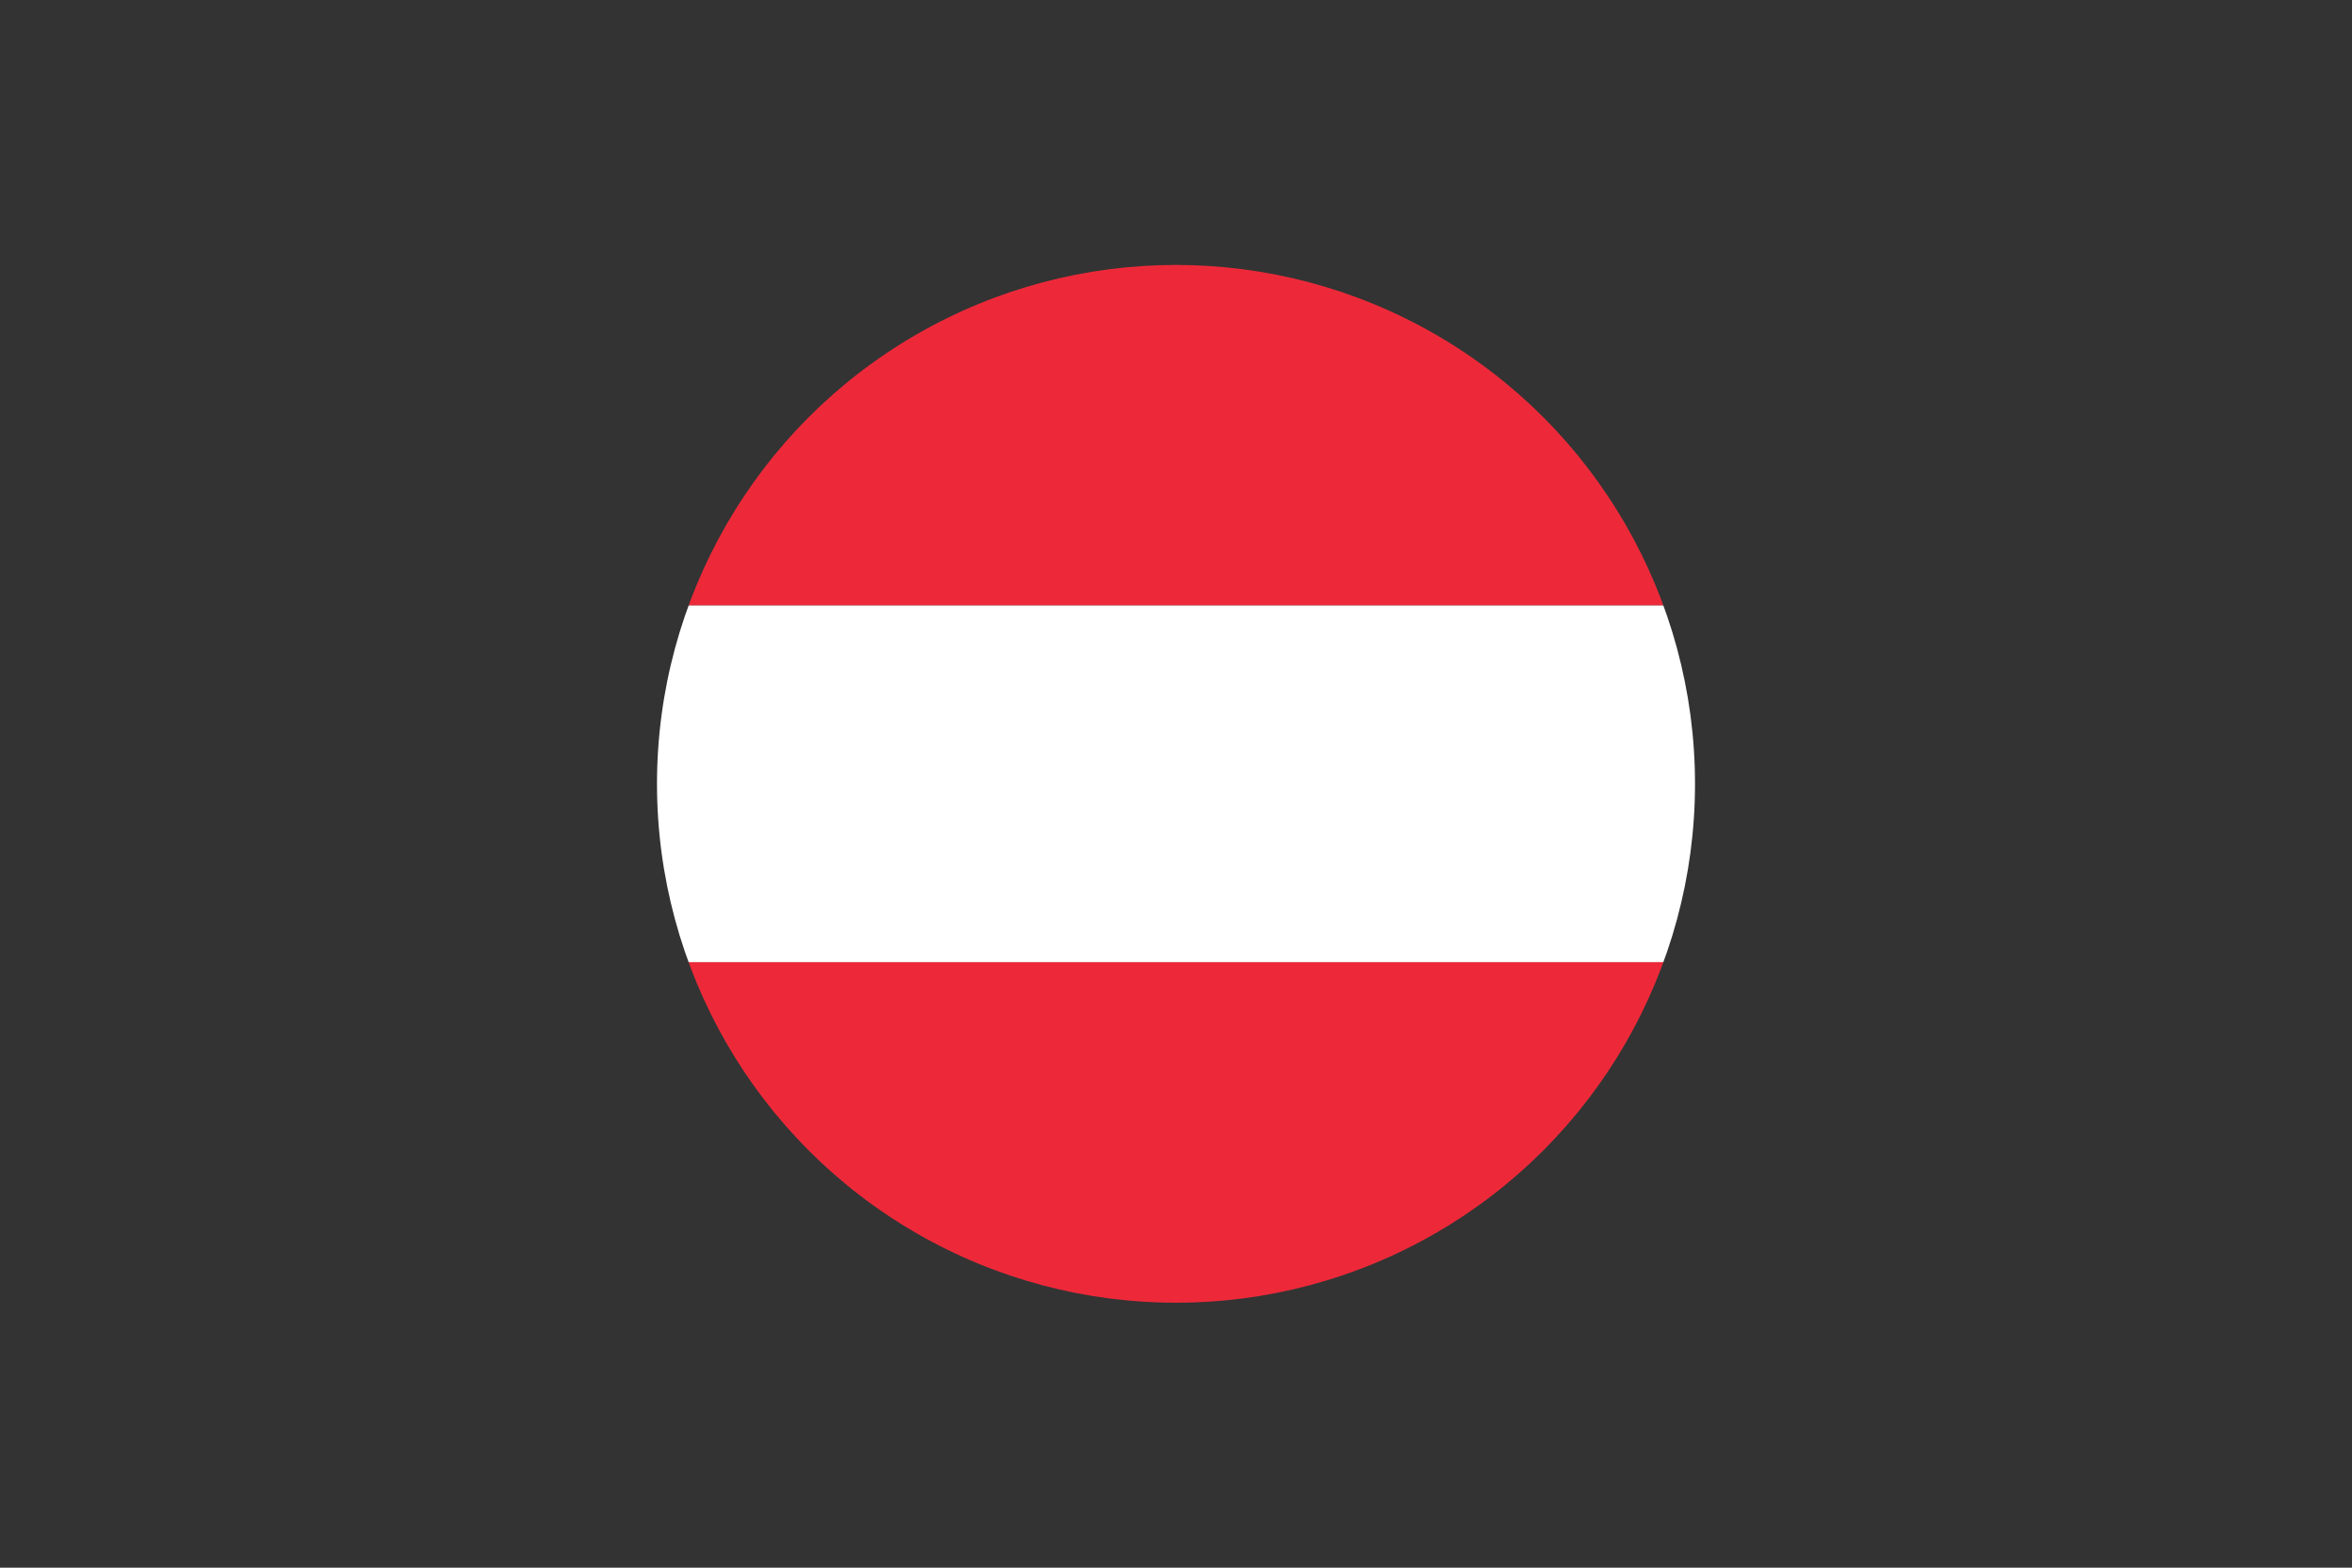
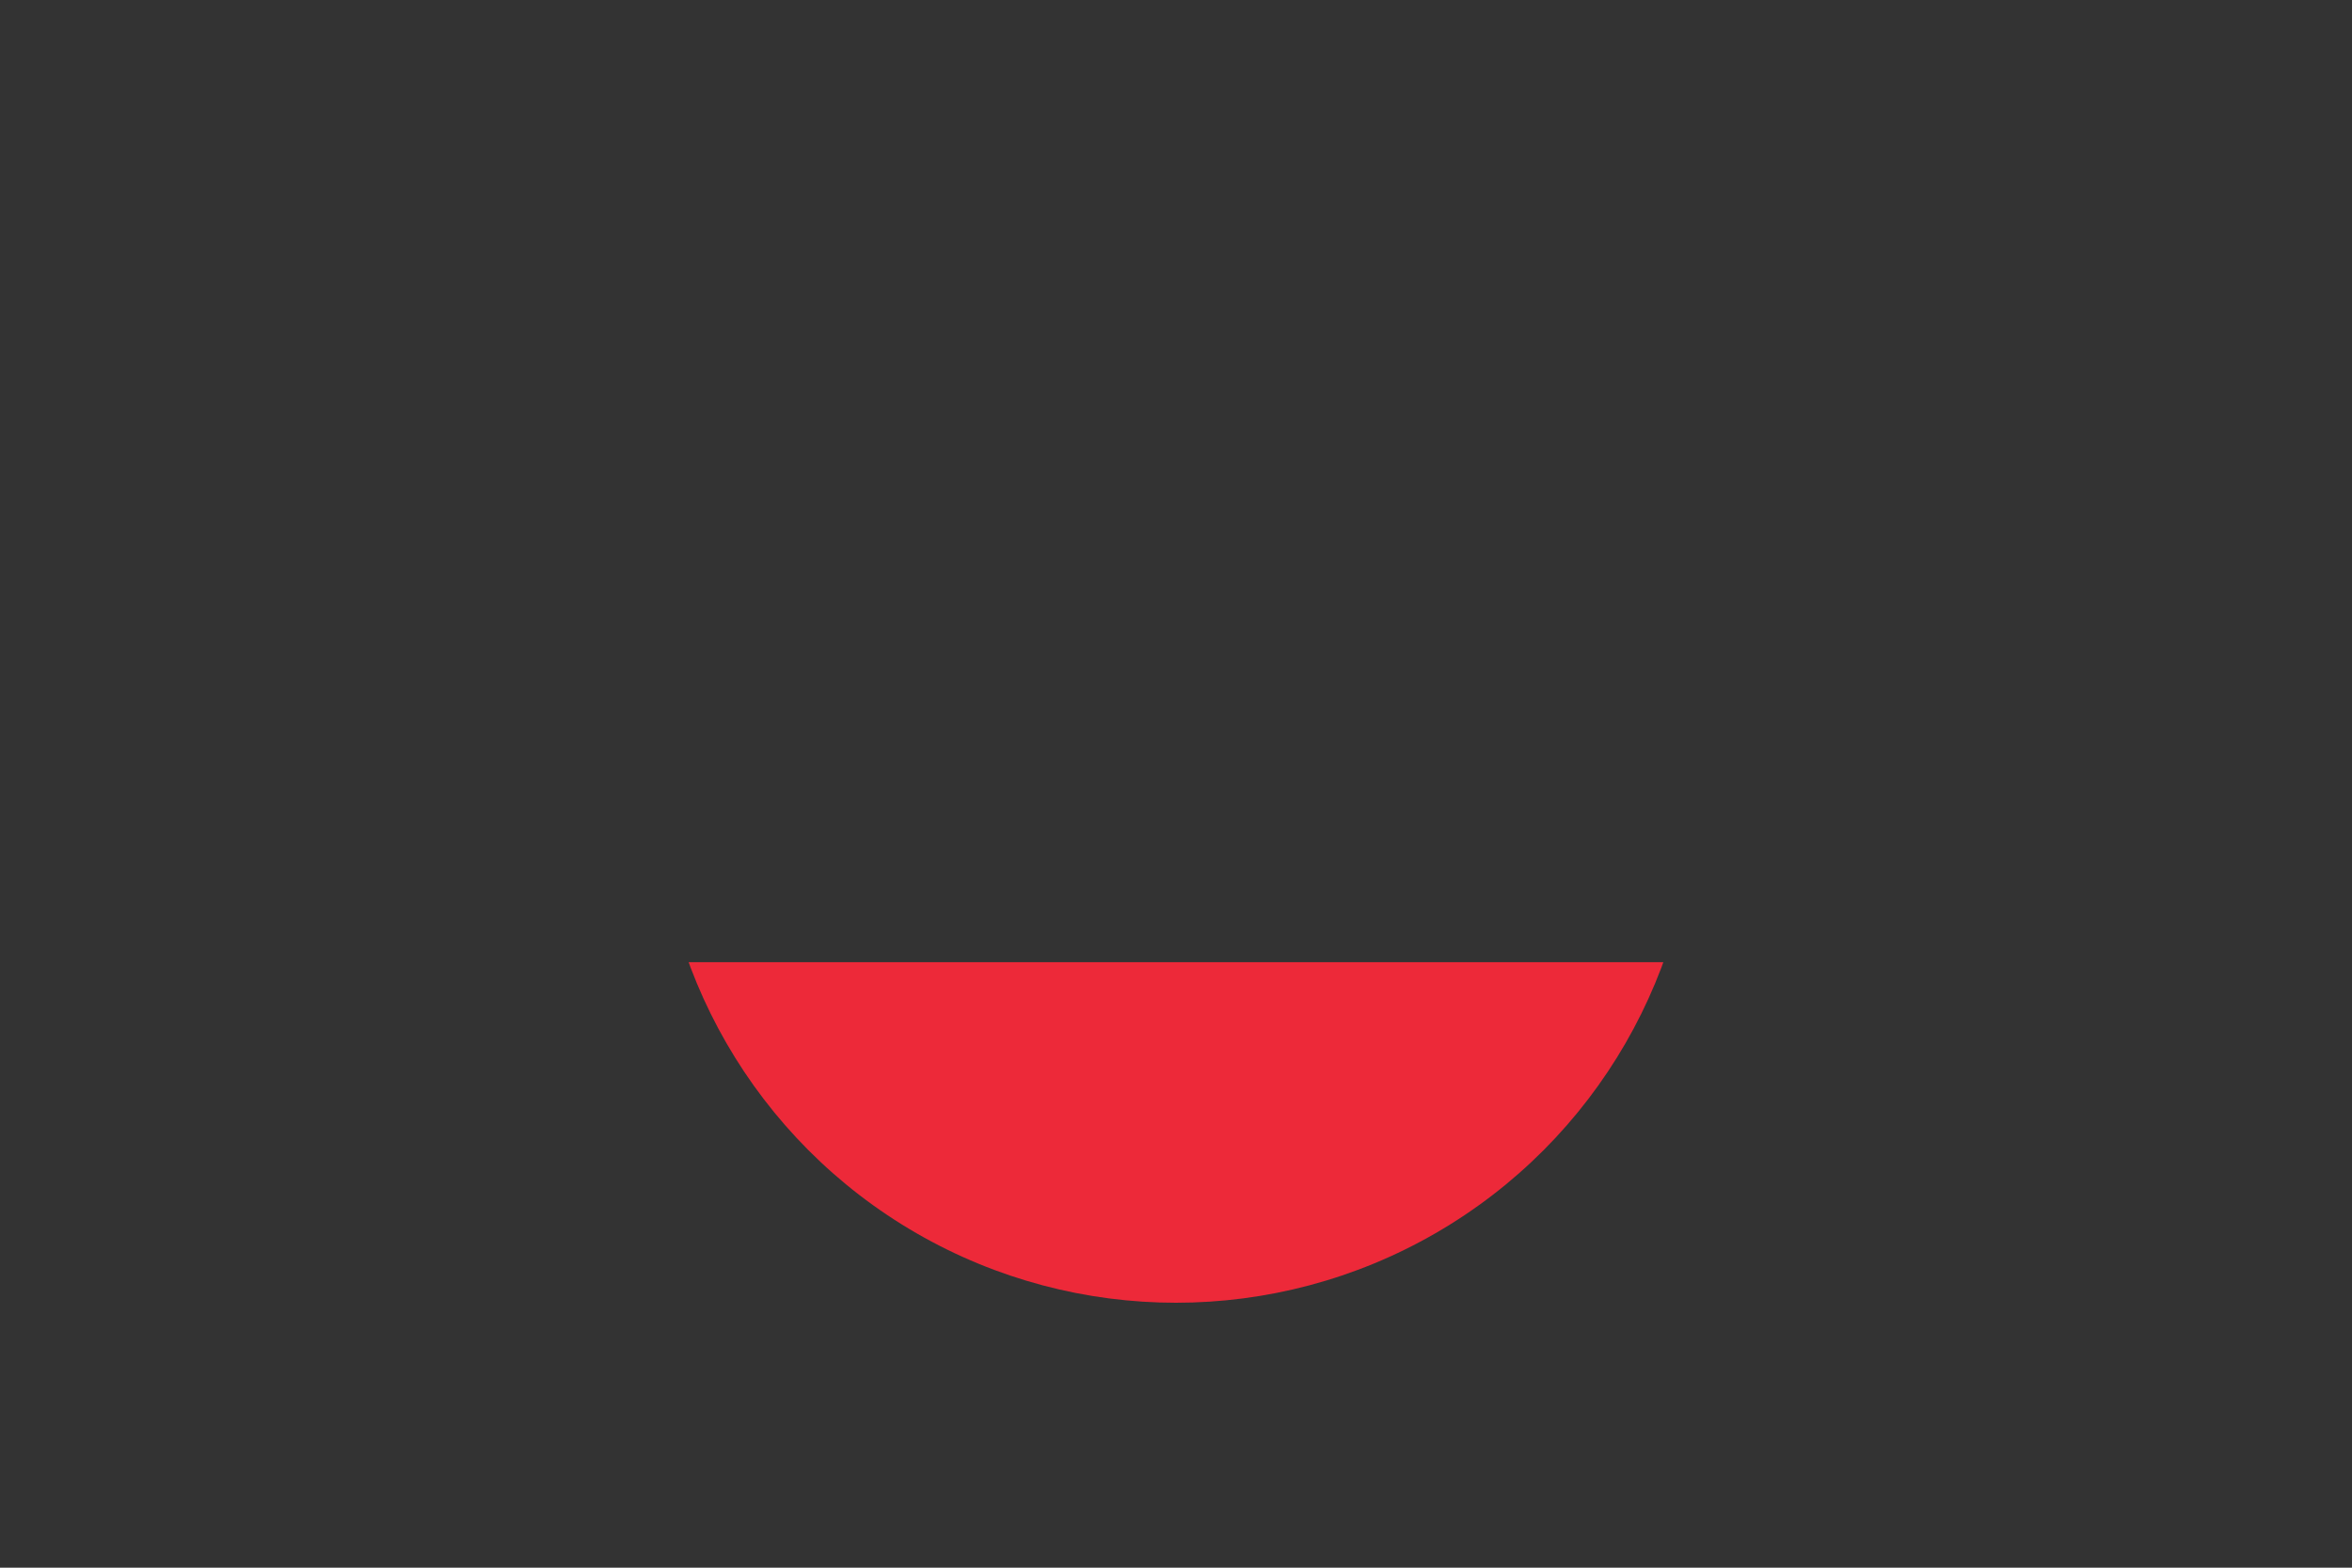
<svg xmlns="http://www.w3.org/2000/svg" id="Layer_1" data-name="Layer 1" viewBox="0 0 1500 1000">
  <rect x="0" y="0" width="1500" height="1000" fill="#333333" stroke="none" />
  <defs>
    <style>.cls-1{fill:none;}.cls-2{clip-path:url(#clip-path);}.cls-3{fill:#ed2939;}.cls-4{fill:#fff;}</style>
    <clipPath id="clip-path">
      <circle class="cls-1" cx="750" cy="500" r="331" />
    </clipPath>
  </defs>
  <title>Flag-of-Austria</title>
  <g class="cls-2">
-     <rect class="cls-3" x="237.98" y="158.66" width="1024.03" height="227.56" />
-     <rect class="cls-4" x="237.98" y="386.22" width="1024.03" height="227.56" />
    <rect class="cls-3" x="237.98" y="613.78" width="1024.03" height="227.56" />
  </g>
</svg>